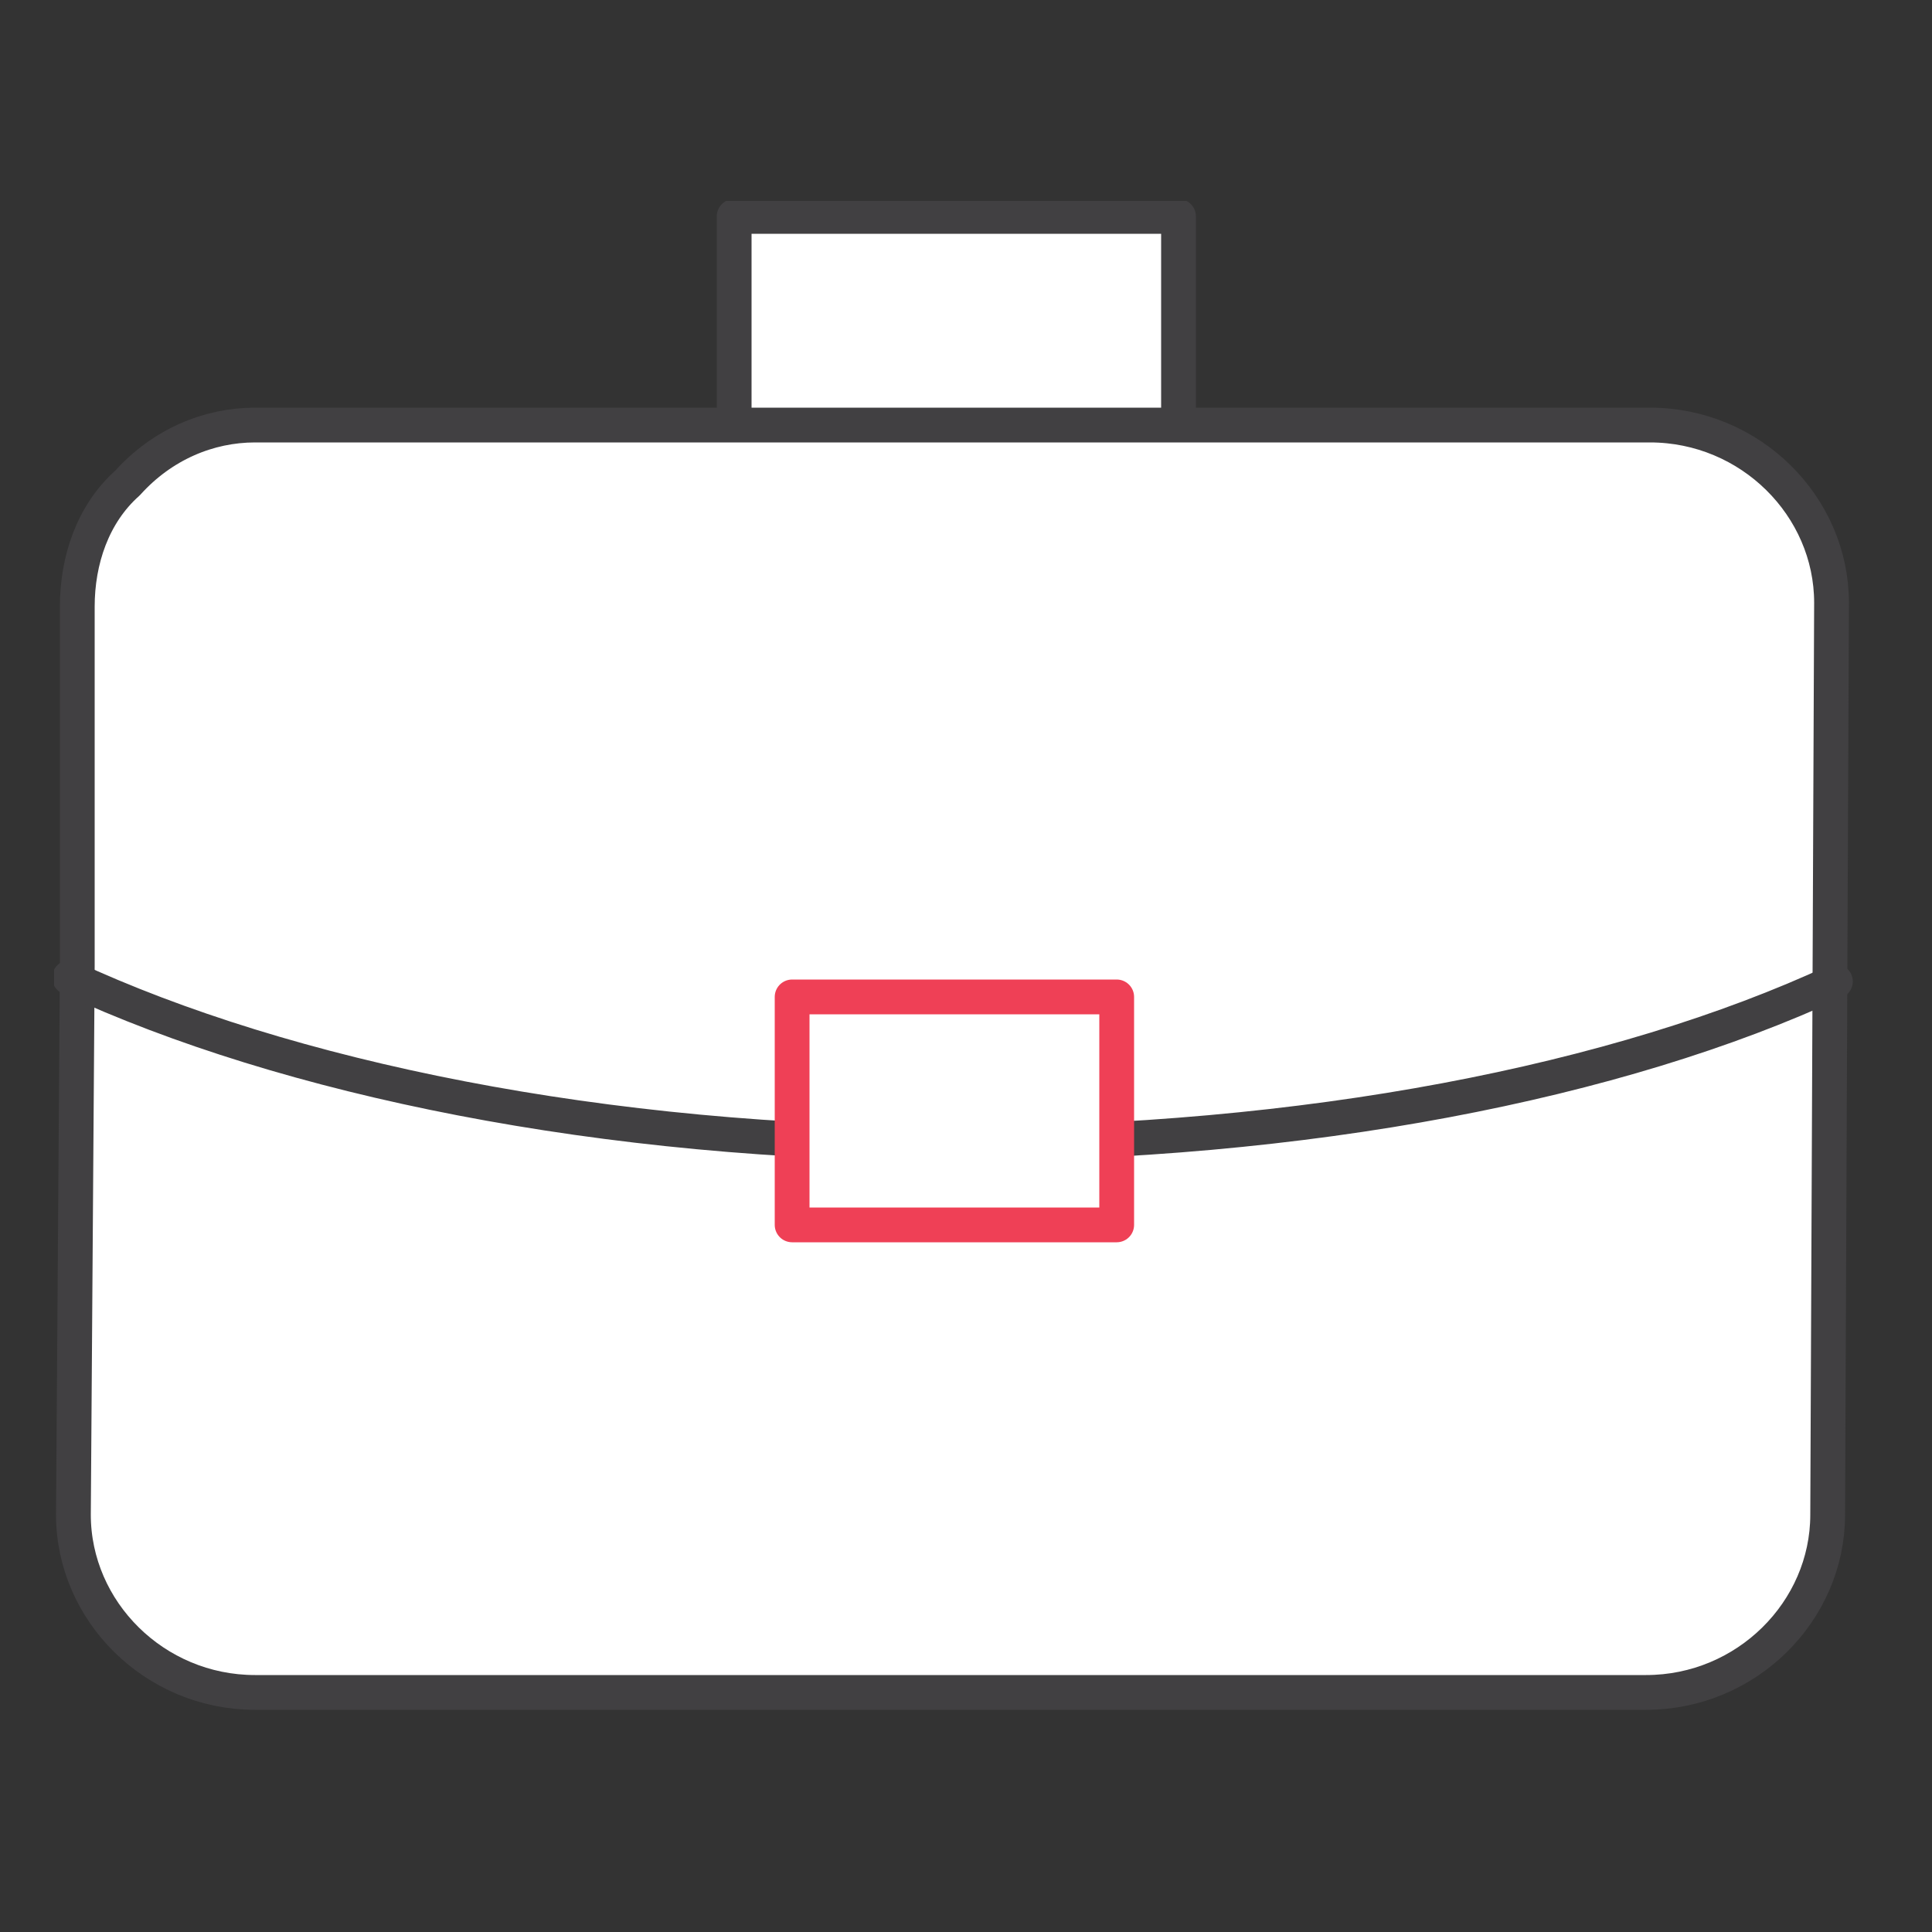
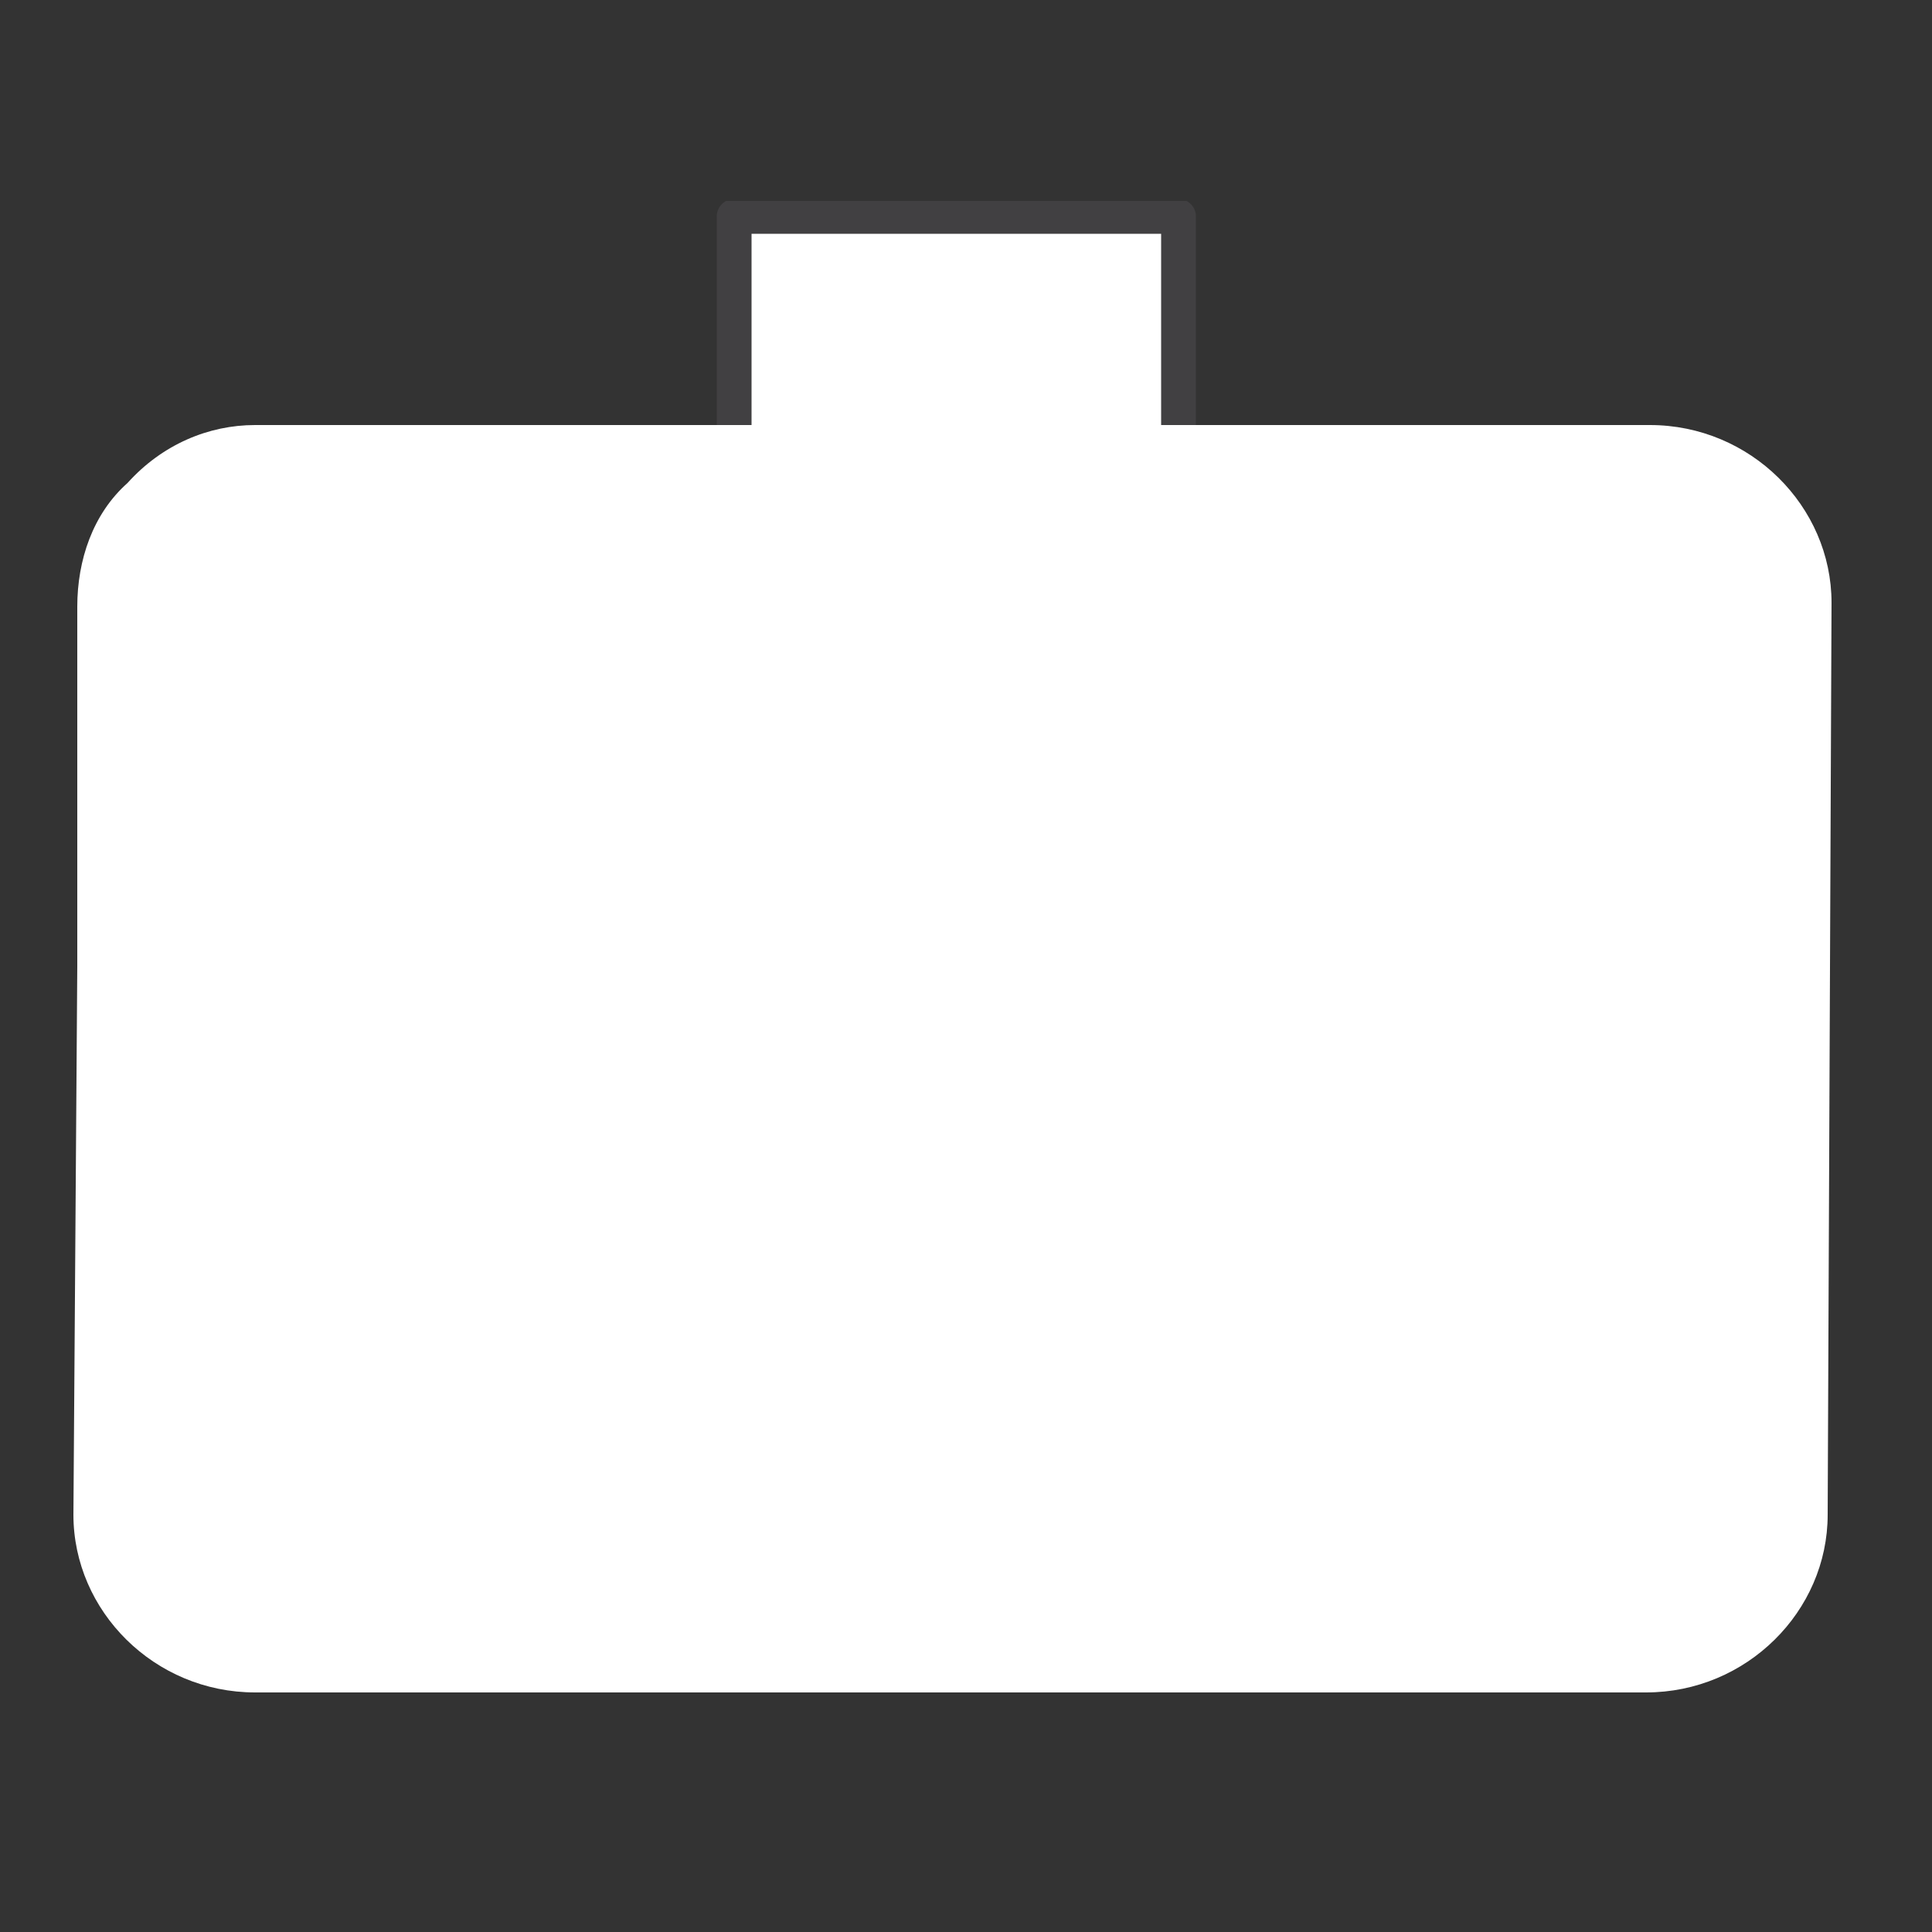
<svg xmlns="http://www.w3.org/2000/svg" xmlns:xlink="http://www.w3.org/1999/xlink" version="1.1" id="Layer_1" x="0px" y="0px" viewBox="0 0 50 50" style="enable-background:new 0 0 50 50;" xml:space="preserve">
  <rect x="0" y="0" width="50" height="50" fill="#333333" stroke="none" />
  <style type="text/css">
	.st0{fill:#FFFFFF;}
	
		.st1{clip-path:url(#SVGID_00000137110288539119412820000017992208350919261842_);fill:none;stroke:#414042;stroke-width:0.9;stroke-linecap:round;stroke-linejoin:round;stroke-miterlimit:10;}
	.st2{clip-path:url(#SVGID_00000137110288539119412820000017992208350919261842_);fill:#FFFFFF;}
	.st3{fill:none;stroke:#EF4056;stroke-width:0.9;stroke-linecap:round;stroke-linejoin:round;stroke-miterlimit:10;}
</style>
  <g>
    <rect x="19" y="5.6" class="st0" width="11.5" height="9.8" />
    <g>
      <defs>
        <rect id="SVGID_1_" x="1.4" y="5.2" width="46.6" height="39.1" />
      </defs>
      <clipPath id="SVGID_00000043439157992370476260000018077558403072832665_">
        <use xlink:href="#SVGID_1_" style="overflow:visible;" />
      </clipPath>
      <rect x="19" y="5.6" style="clip-path:url(#SVGID_00000043439157992370476260000018077558403072832665_);fill:none;stroke:#414042;stroke-width:0.9;stroke-linecap:round;stroke-linejoin:round;stroke-miterlimit:10;" width="11.5" height="9.8" />
      <path style="clip-path:url(#SVGID_00000043439157992370476260000018077558403072832665_);fill:#FFFFFF;" d="M2,25l0-9.3    c0-1.2,0.4-2.4,1.3-3.2C4.2,11.5,5.4,11,6.6,11h36.1c2.6,0,4.7,2.1,4.7,4.6l-0.1,23.6c0,2.5-2.1,4.6-4.7,4.6h-36    c-2.6,0-4.7-2.1-4.7-4.6L2,25z" />
-       <path style="clip-path:url(#SVGID_00000043439157992370476260000018077558403072832665_);fill:none;stroke:#414042;stroke-width:0.9;stroke-linecap:round;stroke-linejoin:round;stroke-miterlimit:10;" d="    M2,25l0-9.3c0-1.2,0.4-2.4,1.3-3.2C4.2,11.5,5.4,11,6.6,11h36.1c2.6,0,4.7,2.1,4.7,4.6l-0.1,23.6c0,2.5-2.1,4.6-4.7,4.6h-36    c-2.6,0-4.7-2.1-4.7-4.6L2,25z" />
-       <path style="clip-path:url(#SVGID_00000043439157992370476260000018077558403072832665_);fill:none;stroke:#414042;stroke-width:0.9;stroke-linecap:round;stroke-linejoin:round;stroke-miterlimit:10;" d="    M1.8,25.3c5.6,2.6,13.8,4.3,22.9,4.3c9.1,0,17.2-1.6,22.8-4.2" />
    </g>
    <rect x="20.5" y="25.8" class="st0" width="8.4" height="5.9" />
-     <rect x="20.5" y="25.8" class="st3" width="8.4" height="5.9" />
  </g>
</svg>